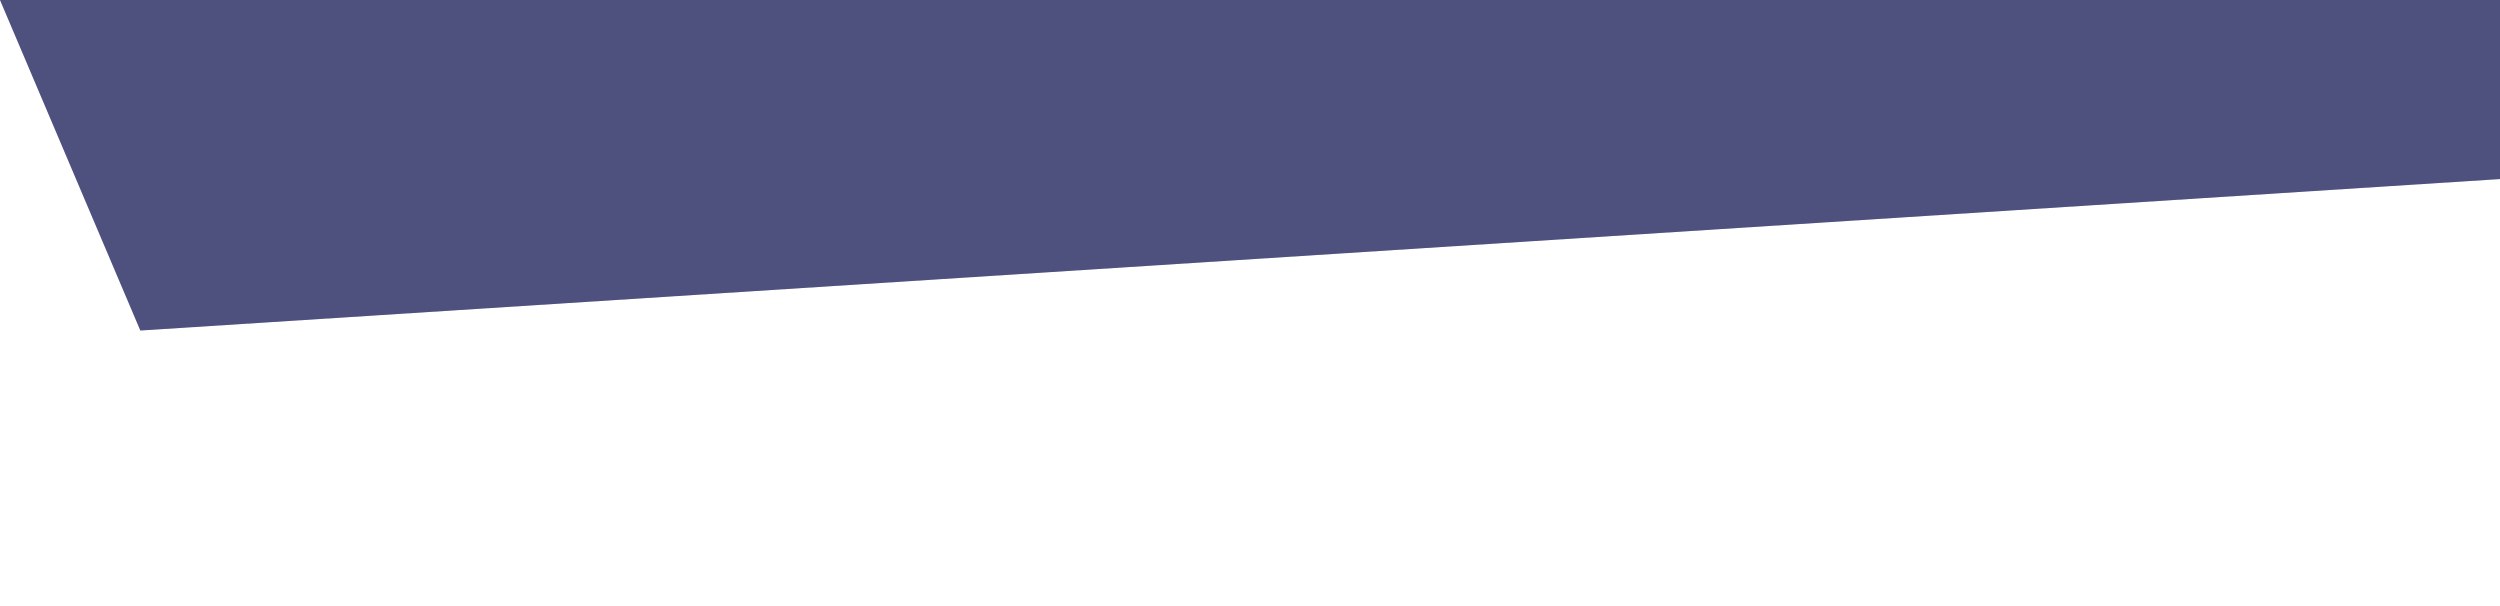
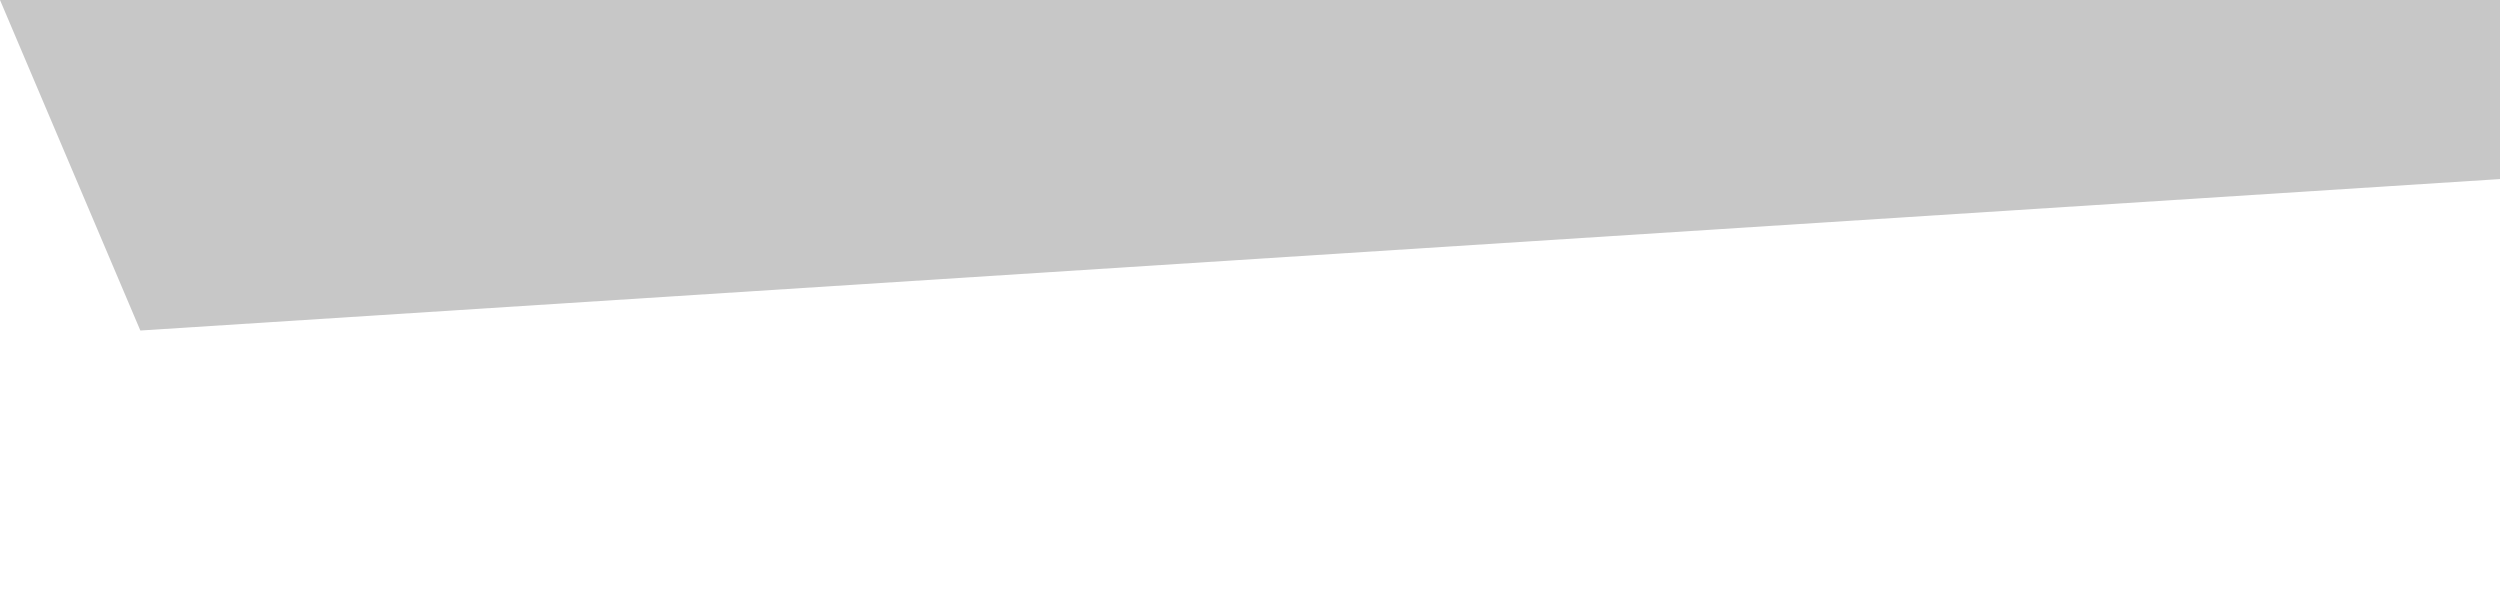
<svg xmlns="http://www.w3.org/2000/svg" version="1.1" id="Layer_1" x="0px" y="0px" viewBox="0 0 1801 436.6" style="enable-background:new 0 0 1801 436.6;" xml:space="preserve">
  <style type="text/css">
	.st0{opacity:0.61;fill:#020867;enable-background:new    ;}
	.st1{opacity:0.22;enable-background:new    ;}
</style>
-   <polygon class="st0" points="1801,129 101.1,238.1 0,0 1801,0 " />
  <polygon class="st1" points="1801,0 1801,129 101.1,238.1 0,0 " />
</svg>